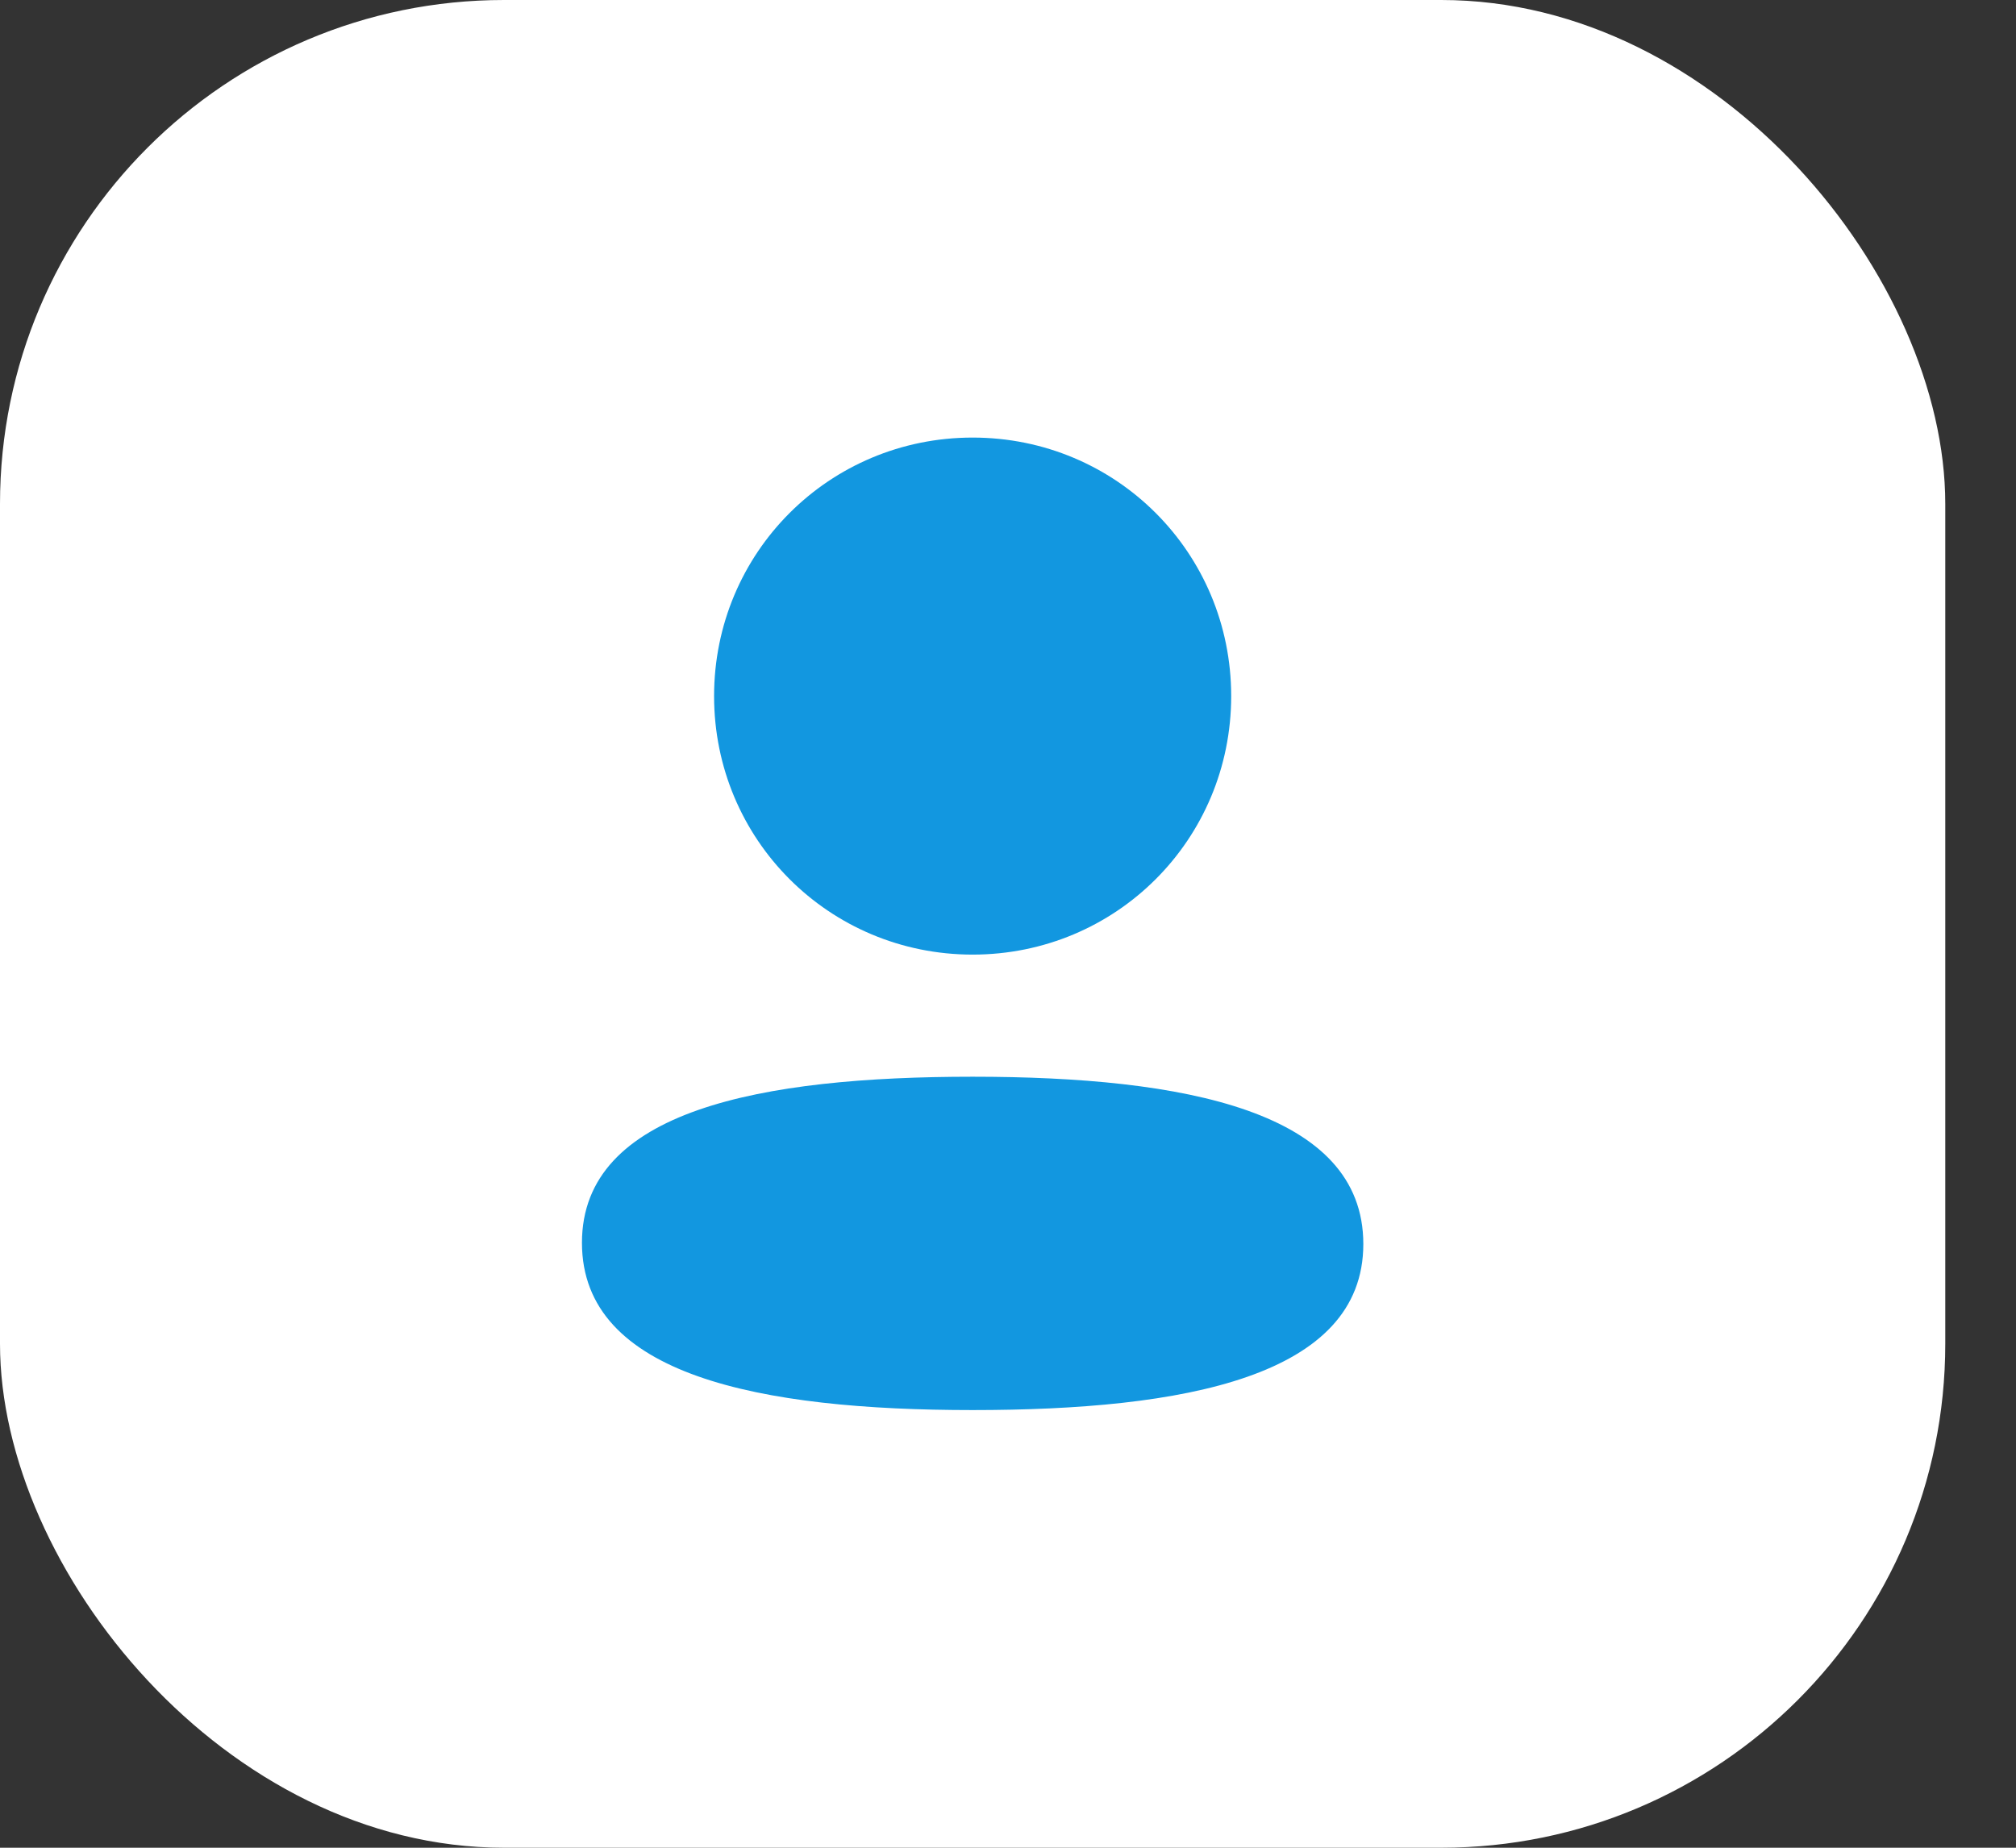
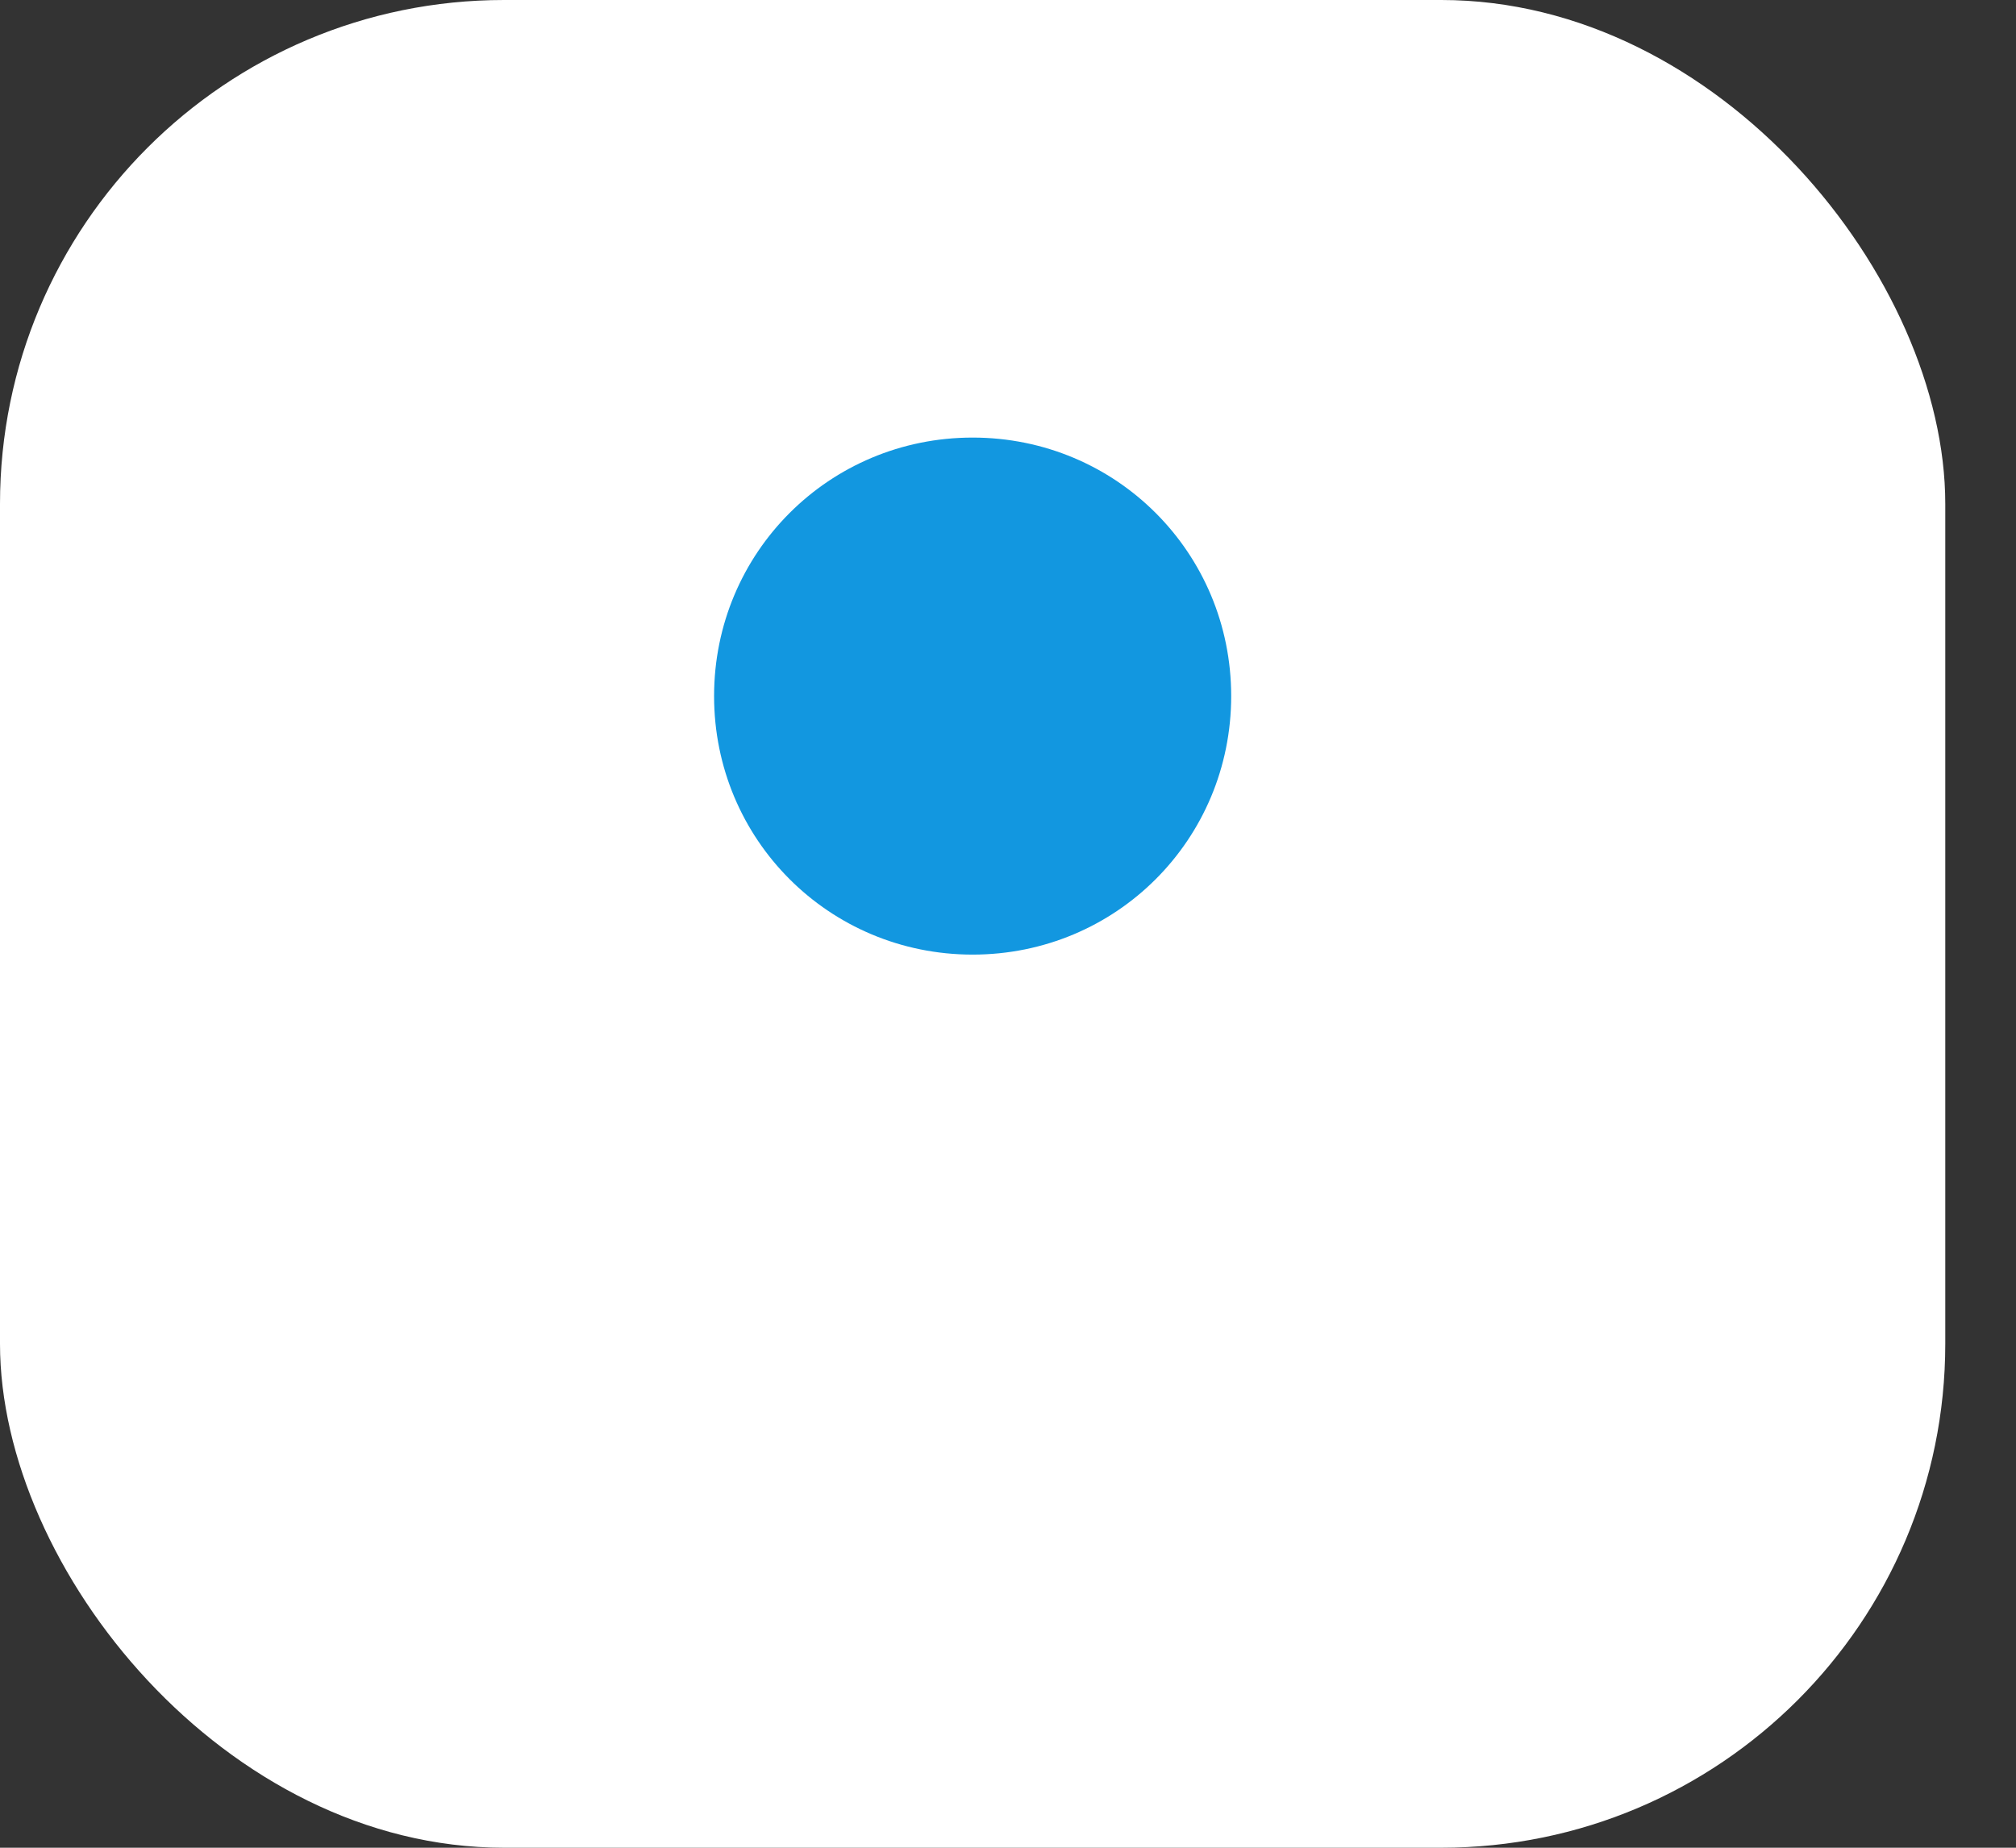
<svg xmlns="http://www.w3.org/2000/svg" width="24" height="22" viewBox="0 0 24 22" fill="none">
  <rect x="0" y="0" width="24" height="22" fill="#333333" stroke="none" />
  <rect width="23.158" height="22" rx="6" fill="white" />
  <path d="M11.579 11.366C13.288 11.366 14.657 9.996 14.657 8.288C14.657 6.58 13.288 5.21 11.579 5.21C9.871 5.21 8.501 6.58 8.501 8.288C8.501 9.996 9.871 11.366 11.579 11.366Z" fill="#1297E0" />
-   <path d="M11.579 12.82C9.07 12.82 6.928 13.216 6.928 14.797C6.928 16.38 9.057 16.789 11.579 16.789C14.087 16.789 16.23 16.395 16.23 14.812C16.23 13.229 14.101 12.82 11.579 12.82Z" fill="#1297E0" />
</svg>